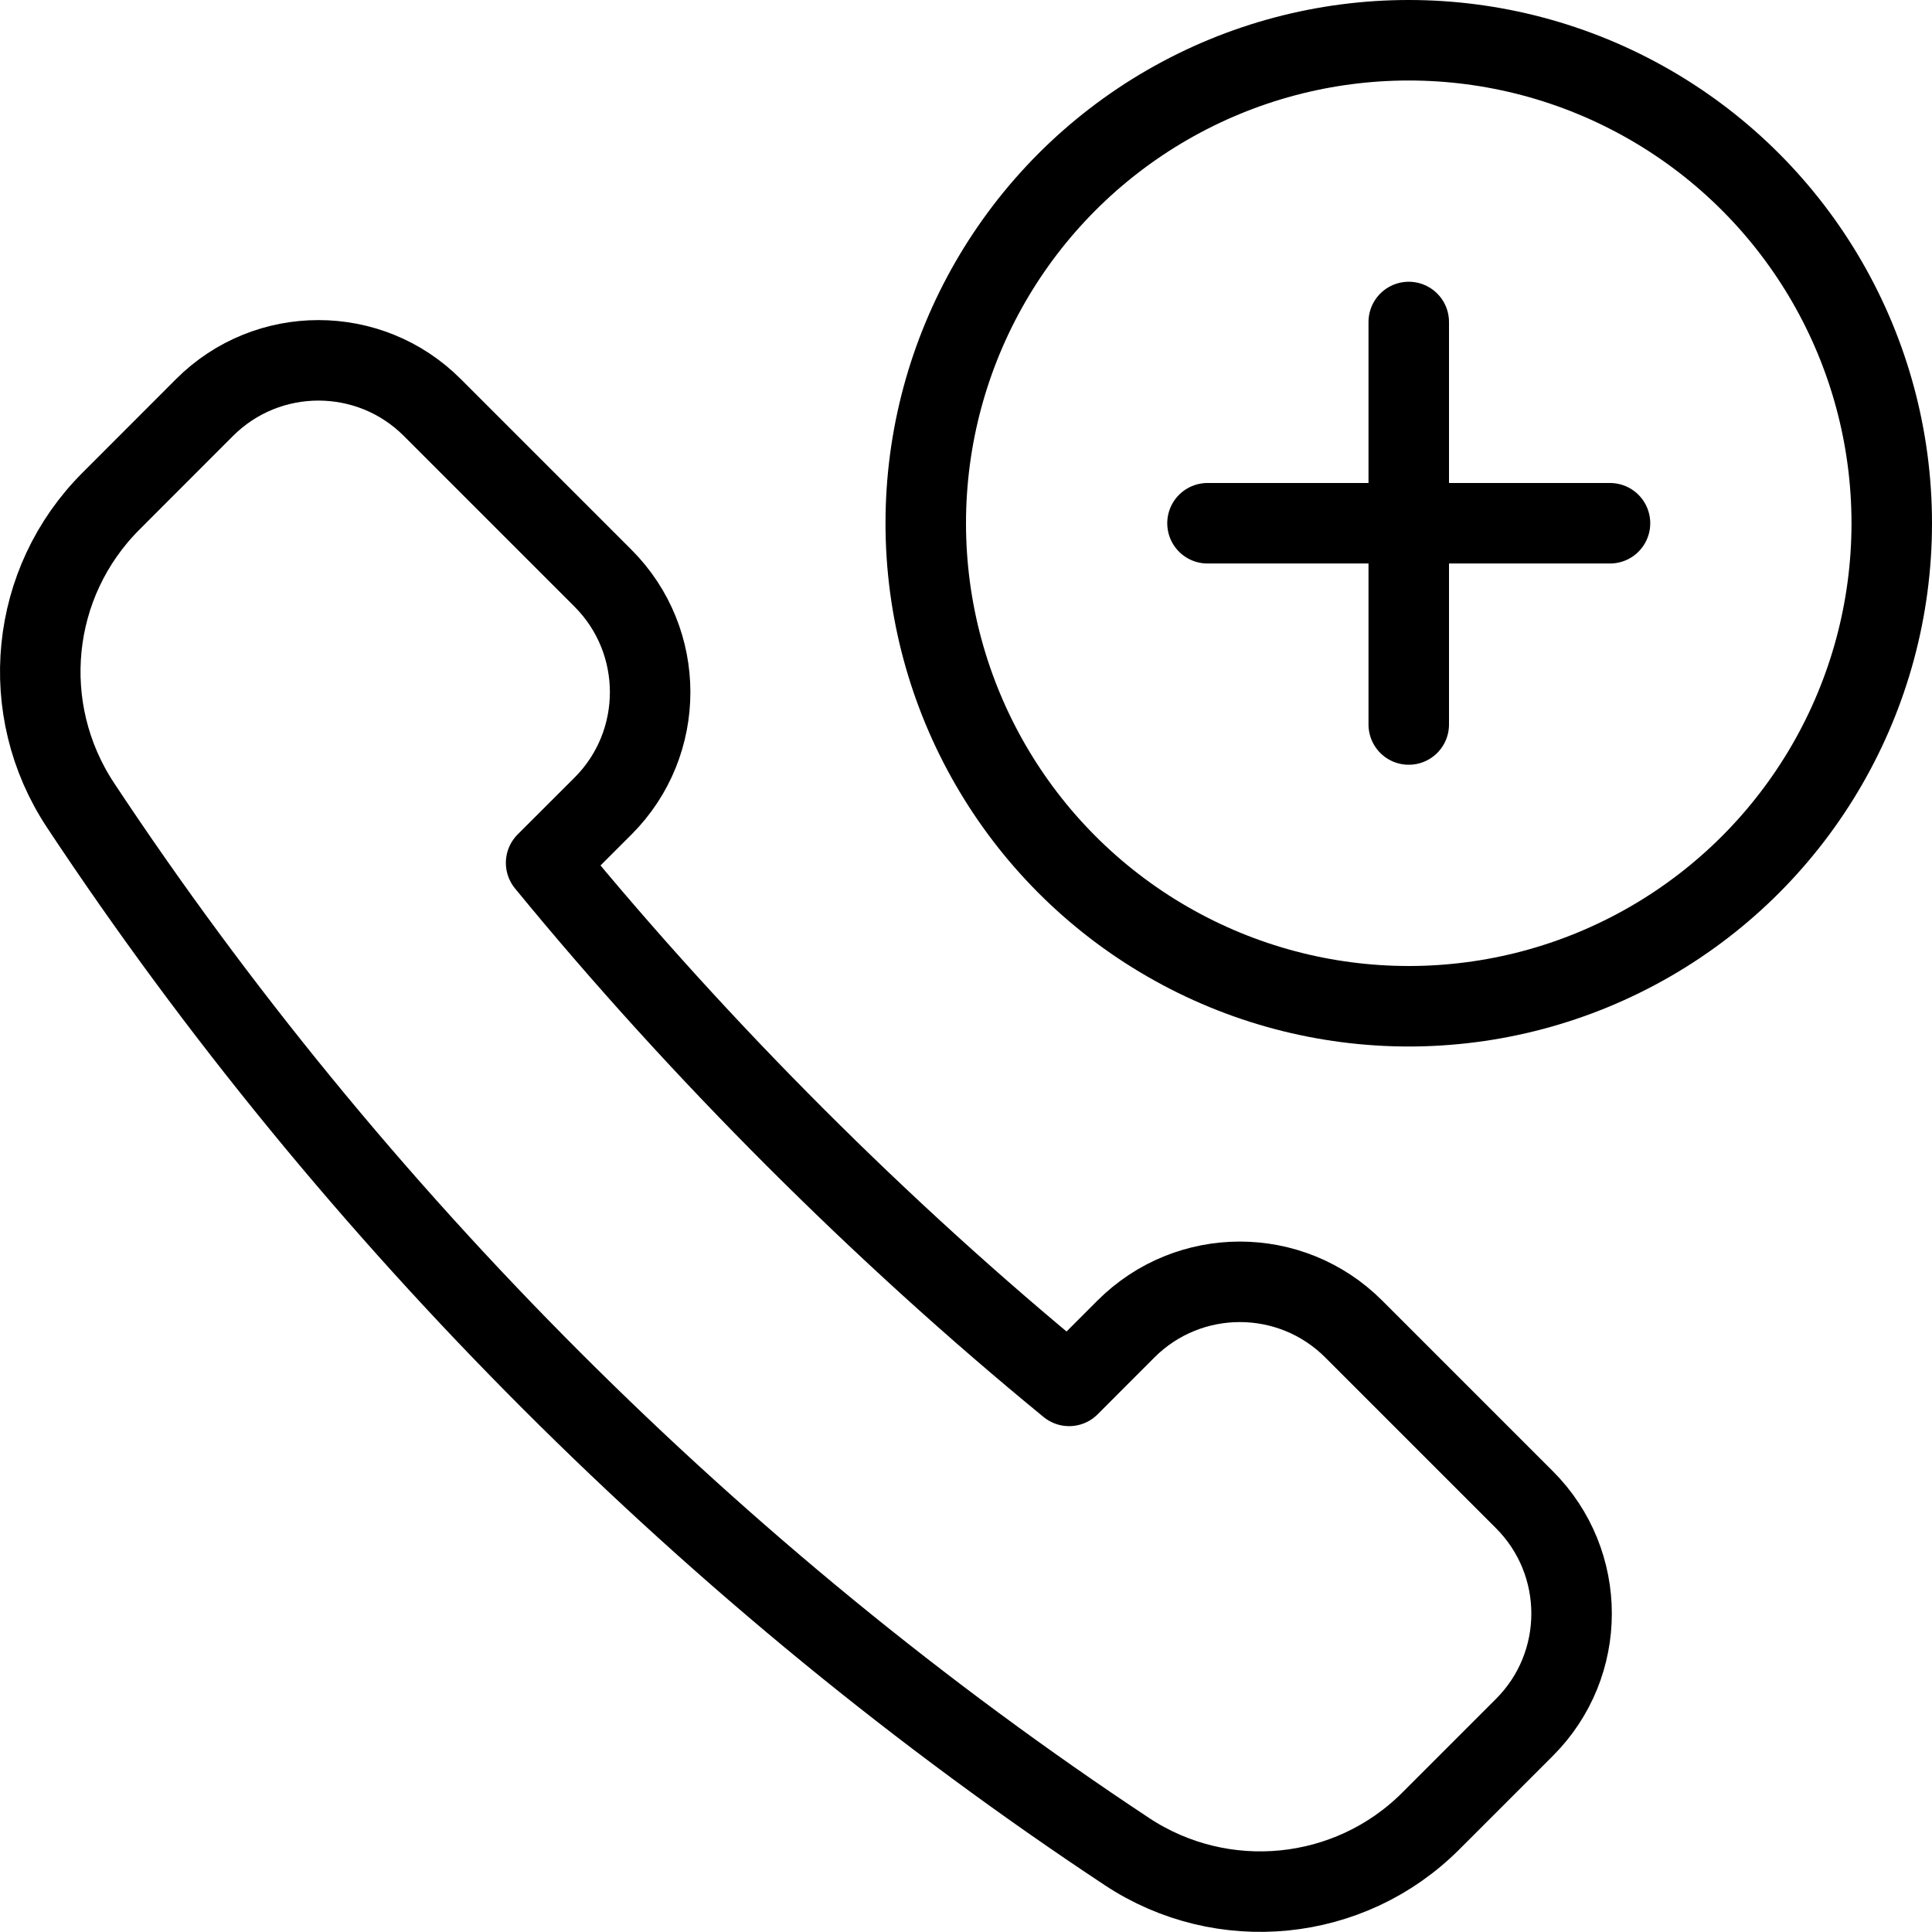
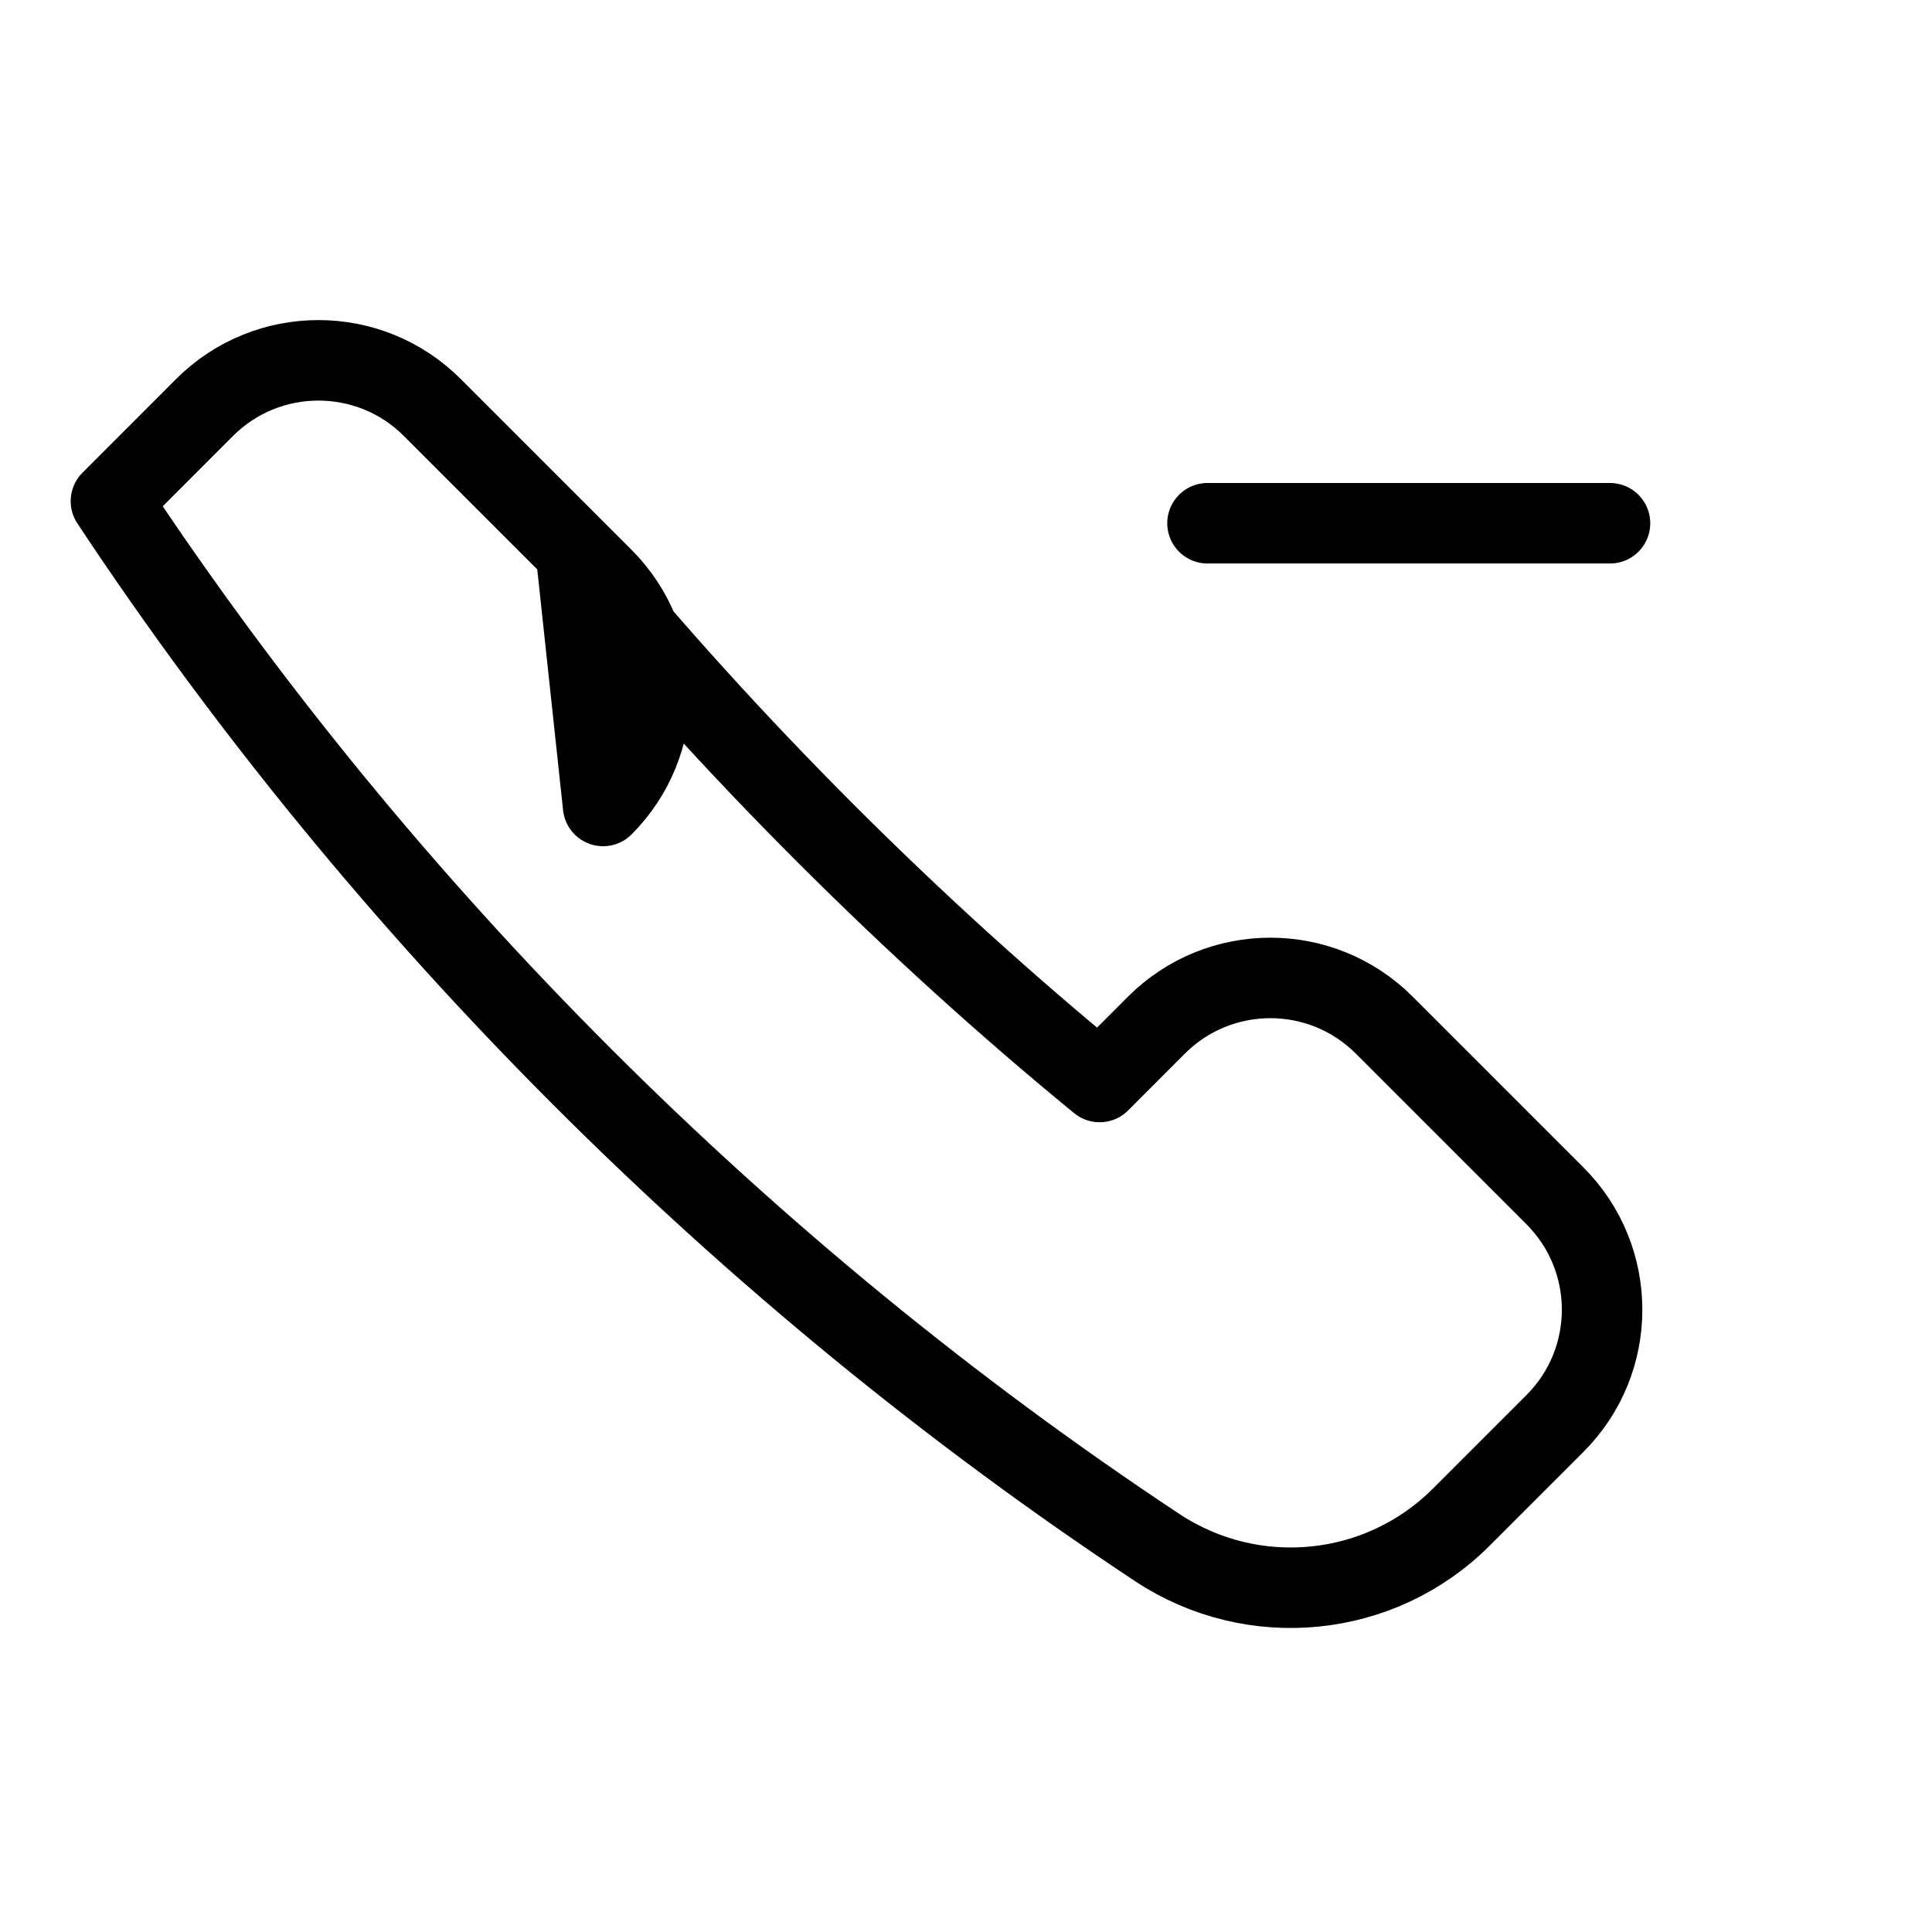
<svg xmlns="http://www.w3.org/2000/svg" version="1.1" x="0px" y="0px" width="24px" height="24px" viewBox="0 0 24 24" enable-background="new 0 0 24 24" xml:space="preserve">
  <g id="Outline_Icons_1_">
    <g id="Outline_Icons">
      <g>
        <g>
-           <circle fill="none" stroke="#000000" stroke-linejoin="round" stroke-miterlimit="10" cx="17.5" cy="6.5" r="6" />
          <line fill="none" stroke="#000000" stroke-linecap="round" stroke-linejoin="round" stroke-miterlimit="10" x1="15" y1="6.5" x2="20" y2="6.5" />
-           <line fill="none" stroke="#000000" stroke-linecap="round" stroke-linejoin="round" stroke-miterlimit="10" x1="17.5" y1="9" x2="17.5" y2="4" />
        </g>
        <g>
-           <path fill="none" stroke="#000000" stroke-linecap="round" stroke-linejoin="round" stroke-miterlimit="10" d="M7.492,10.012      c0.779-0.78,0.779-2.047,0-2.828L5.37,5.062c-0.78-0.781-2.048-0.781-2.829,0L1.378,6.226c-1.01,1.01-1.165,2.584-0.379,3.775      c3.381,5.11,7.89,9.619,13,13c1.188,0.785,2.768,0.628,3.774-0.379l1.164-1.164c0.781-0.78,0.781-2.047,0-2.828l-2.121-2.121      c-0.781-0.781-2.047-0.781-2.829,0l-0.706,0.707c-2.327-1.906-4.591-4.171-6.497-6.497L7.492,10.012z" />
+           <path fill="none" stroke="#000000" stroke-linecap="round" stroke-linejoin="round" stroke-miterlimit="10" d="M7.492,10.012      c0.779-0.78,0.779-2.047,0-2.828L5.37,5.062c-0.78-0.781-2.048-0.781-2.829,0L1.378,6.226c3.381,5.11,7.89,9.619,13,13c1.188,0.785,2.768,0.628,3.774-0.379l1.164-1.164c0.781-0.78,0.781-2.047,0-2.828l-2.121-2.121      c-0.781-0.781-2.047-0.781-2.829,0l-0.706,0.707c-2.327-1.906-4.591-4.171-6.497-6.497L7.492,10.012z" />
        </g>
      </g>
    </g>
    <g id="New_icons_1_">
	</g>
  </g>
  <g id="Invisible_Shape">
-     <rect fill="none" width="24" height="24" />
-   </g>
+     </g>
</svg>